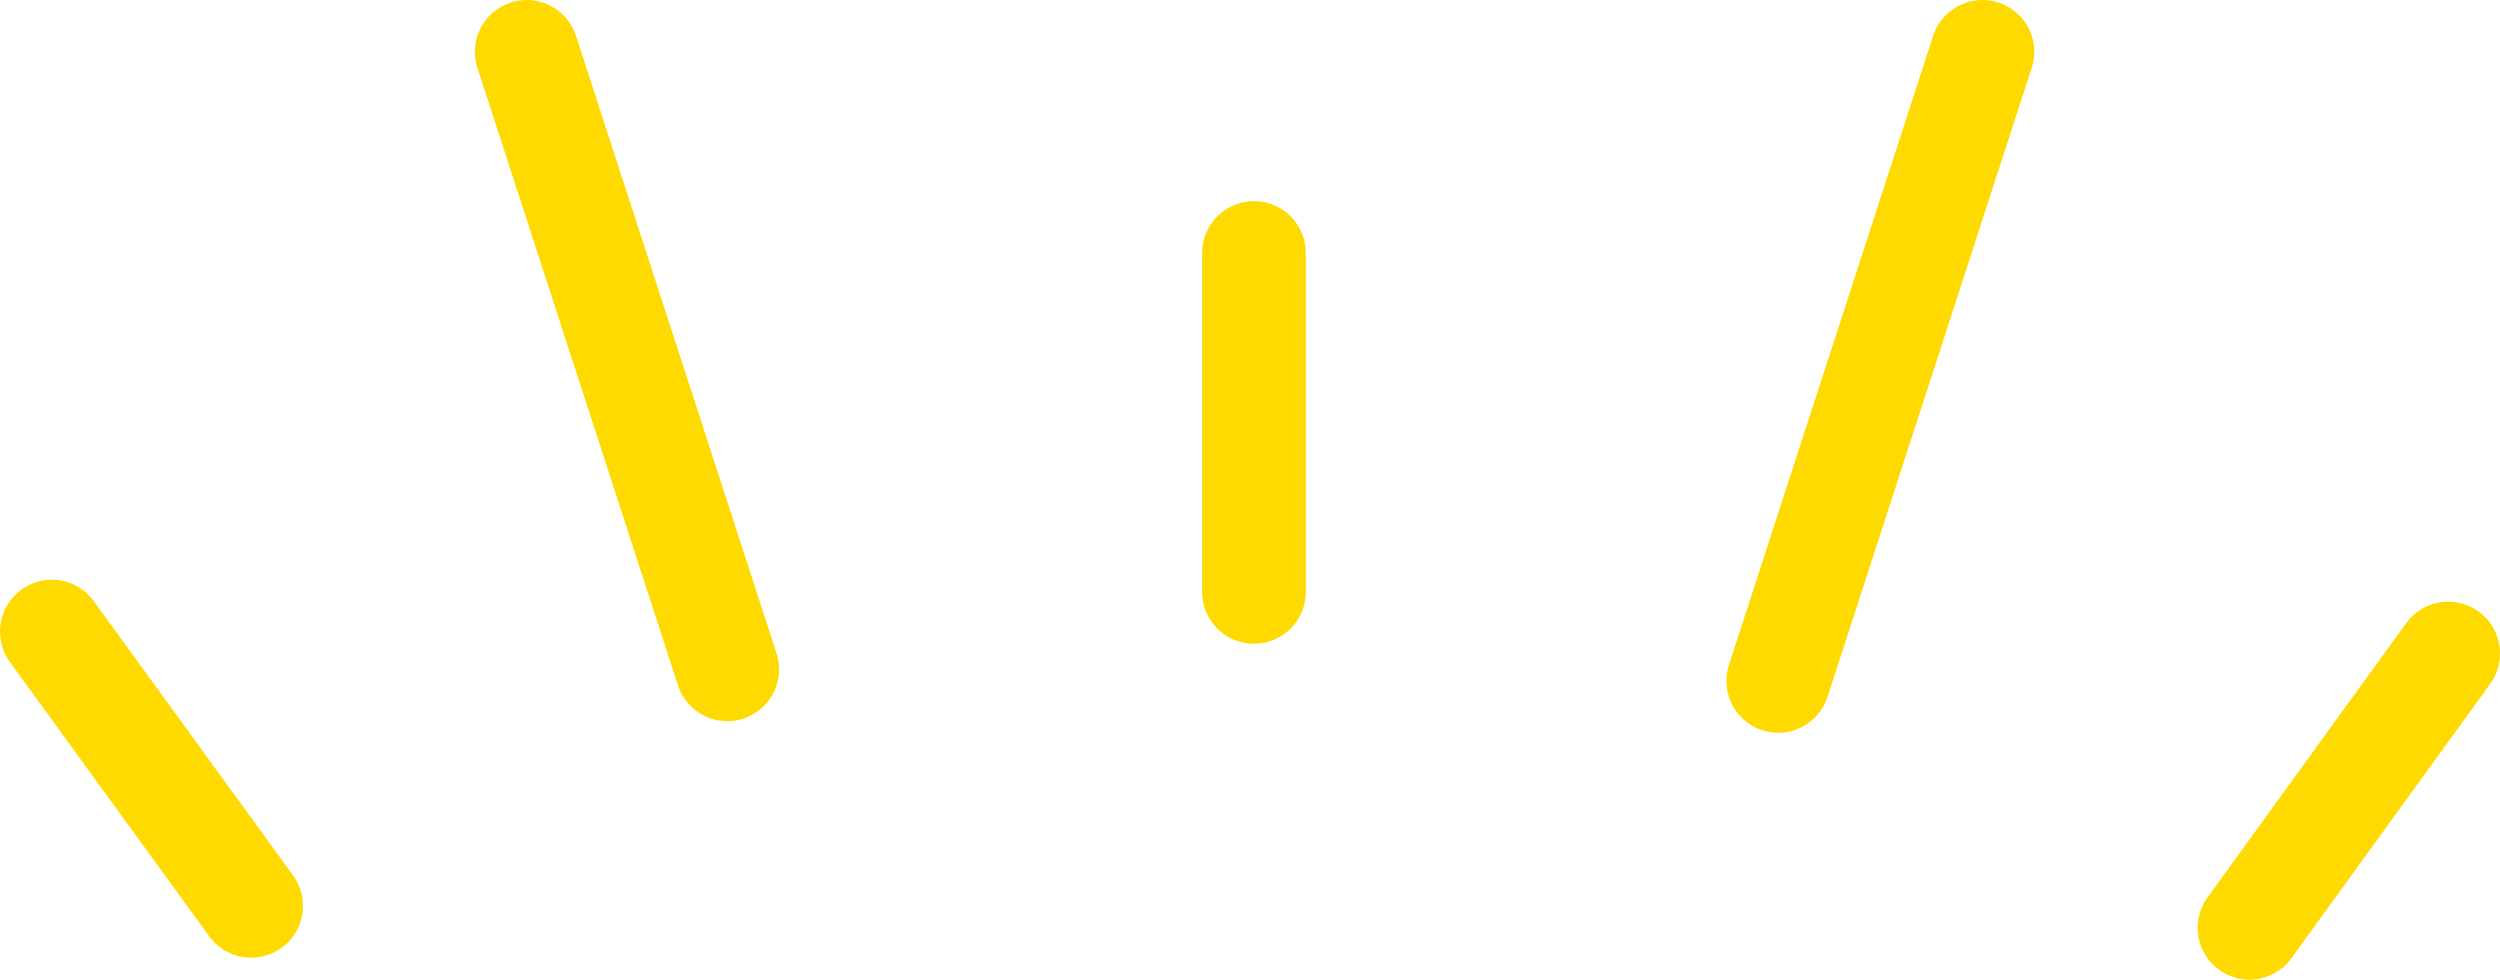
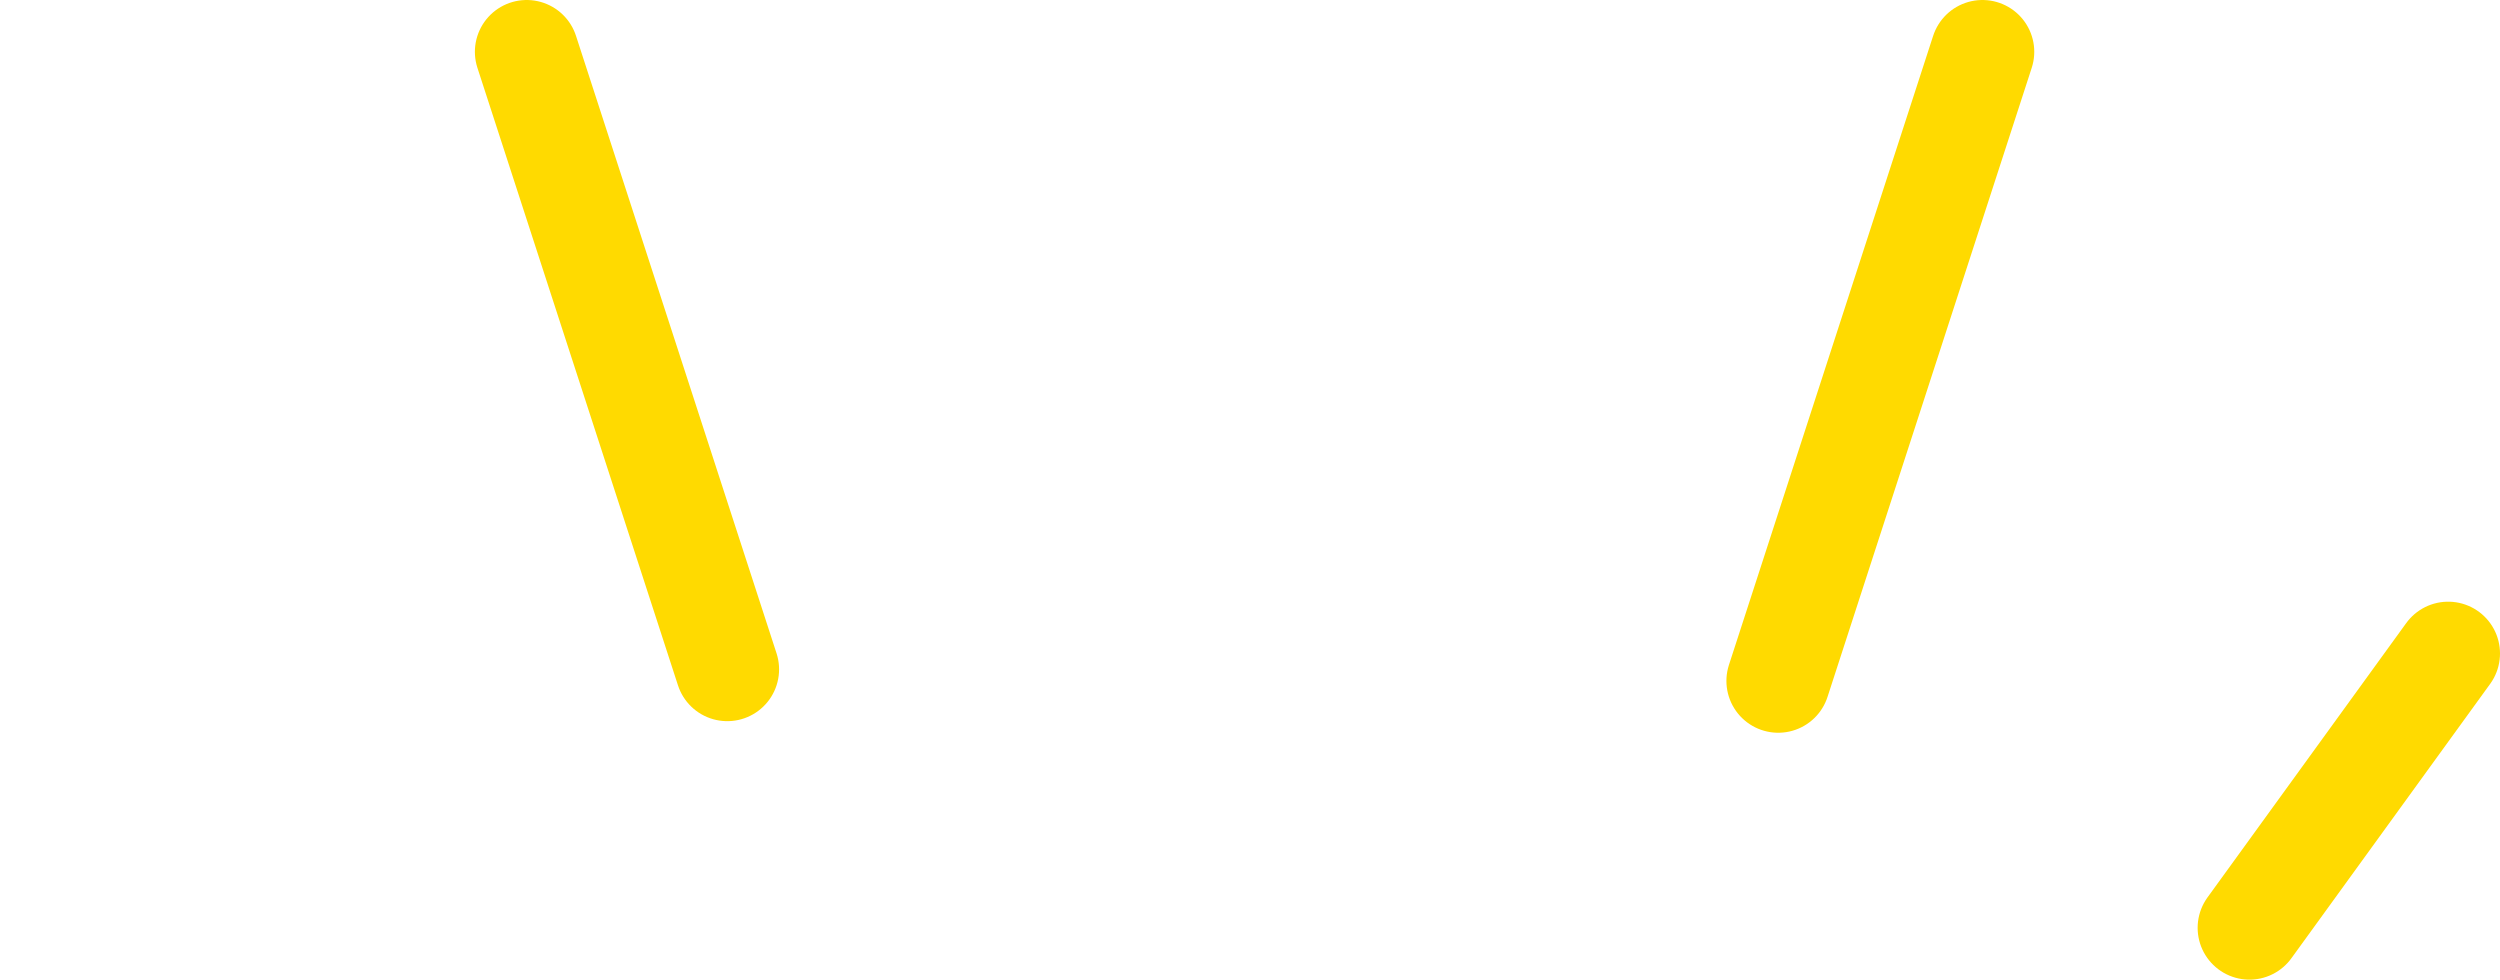
<svg xmlns="http://www.w3.org/2000/svg" id="レイヤー_1" data-name="レイヤー 1" viewBox="0 0 41.01 16.07">
  <defs>
    <style>.cls-1{fill:none;stroke:#ffda00;stroke-linecap:round;stroke-linejoin:round;stroke-width:1.7px;}</style>
  </defs>
-   <line class="cls-1" x1="20.57" y1="4.15" x2="20.57" y2="9.71" />
  <line class="cls-1" x1="8.64" y1="0.85" x2="11.93" y2="10.98" />
-   <line class="cls-1" x1="0.85" y1="10.36" x2="4.12" y2="14.86" />
  <line class="cls-1" x1="40.16" y1="10.72" x2="36.9" y2="15.22" />
  <line class="cls-1" x1="32.52" y1="0.85" x2="29.17" y2="11.17" />
</svg>